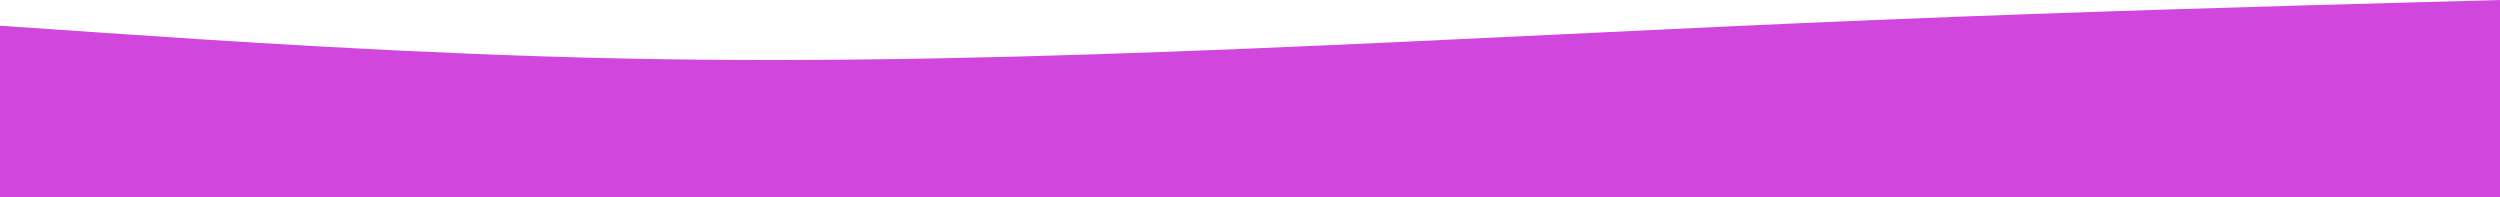
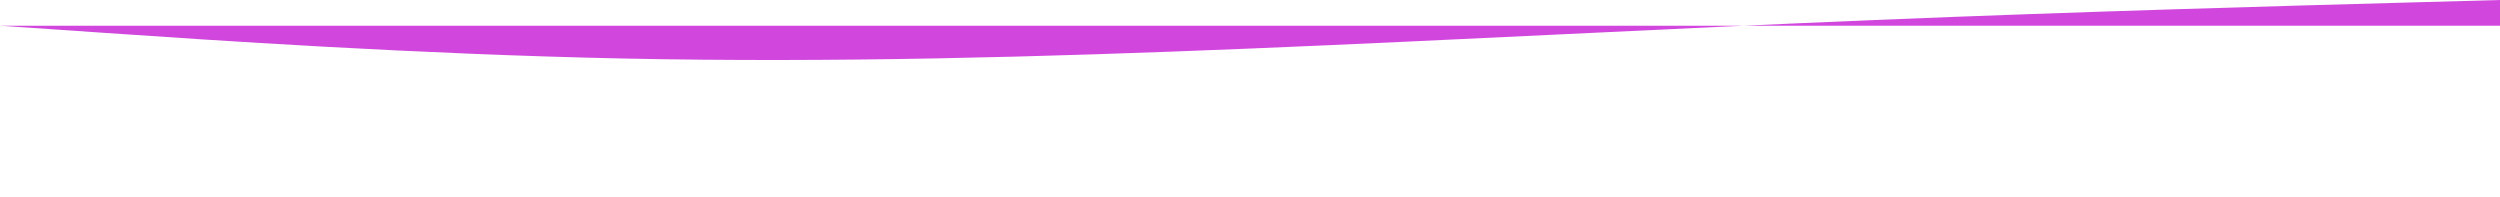
<svg xmlns="http://www.w3.org/2000/svg" width="2370" height="187" viewBox="0 0 2370 187" fill="none">
-   <path d="M98.75 31.139L0 24.369V187H2370L2370 0L2271.25 2.708C2172.5 5.415 1975 10.831 1777.5 18.954C1678.75 23.015 1580 27.754 1481.25 32.492C1382.5 37.231 1283.75 41.969 1185 46.031C987.5 54.154 790 59.569 592.5 55.508C395 51.446 197.5 37.908 98.75 31.139Z" fill="#D147DE" />
+   <path d="M98.75 31.139L0 24.369H2370L2370 0L2271.25 2.708C2172.5 5.415 1975 10.831 1777.5 18.954C1678.75 23.015 1580 27.754 1481.25 32.492C1382.5 37.231 1283.75 41.969 1185 46.031C987.5 54.154 790 59.569 592.5 55.508C395 51.446 197.5 37.908 98.75 31.139Z" fill="#D147DE" />
</svg>